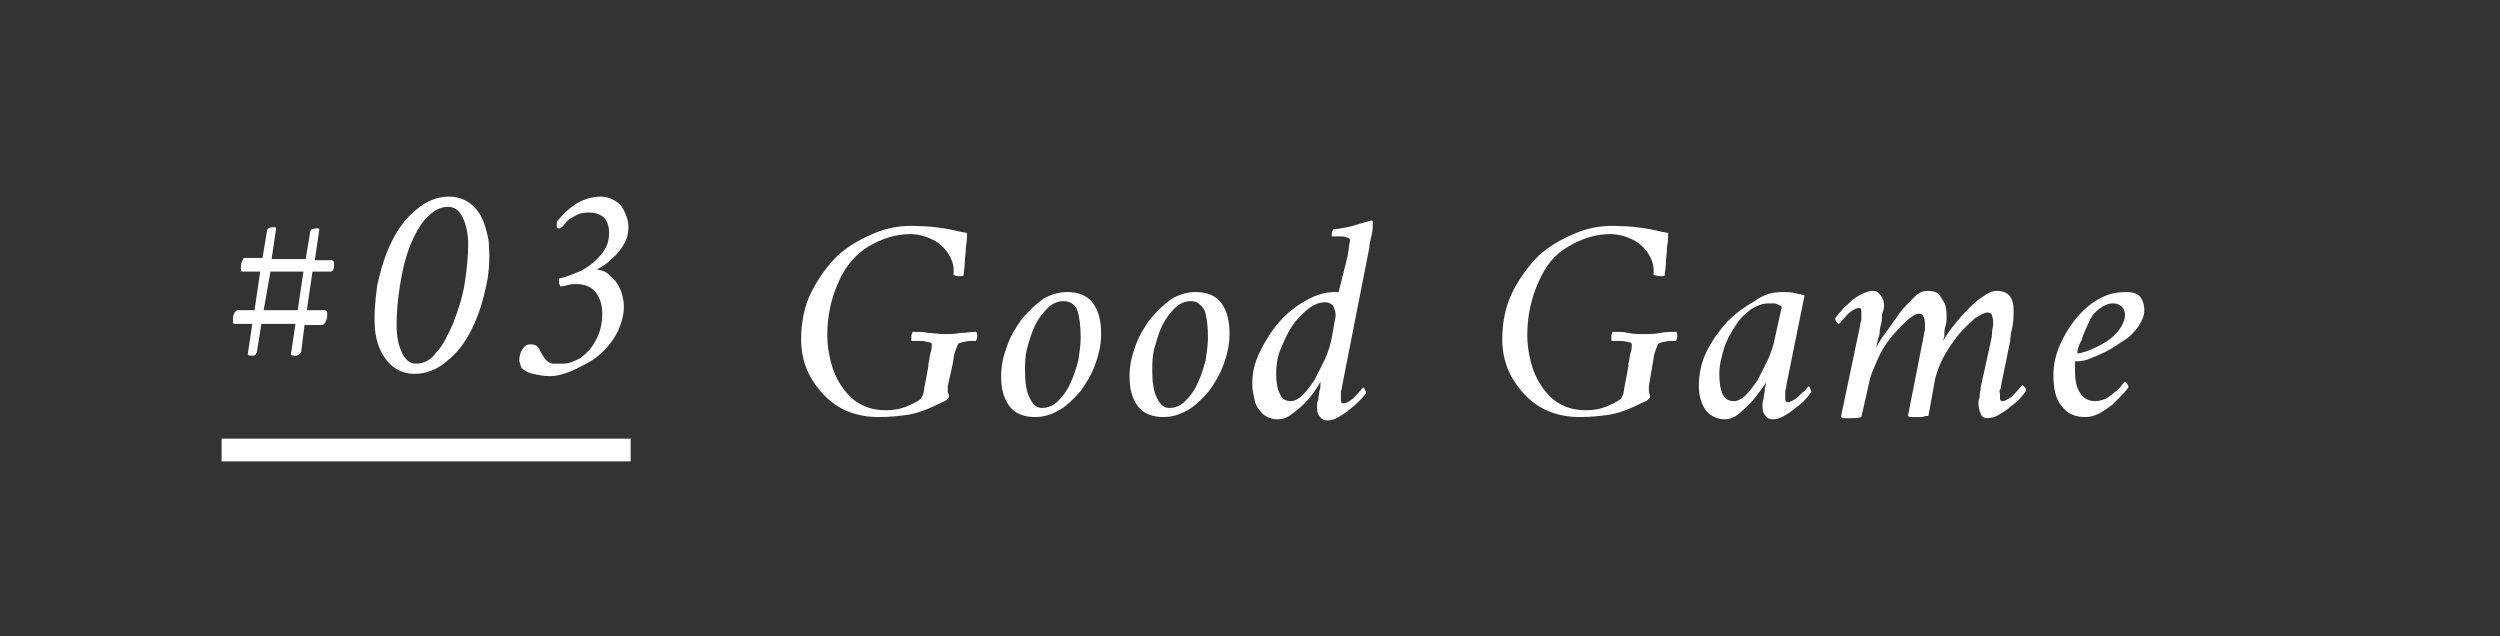
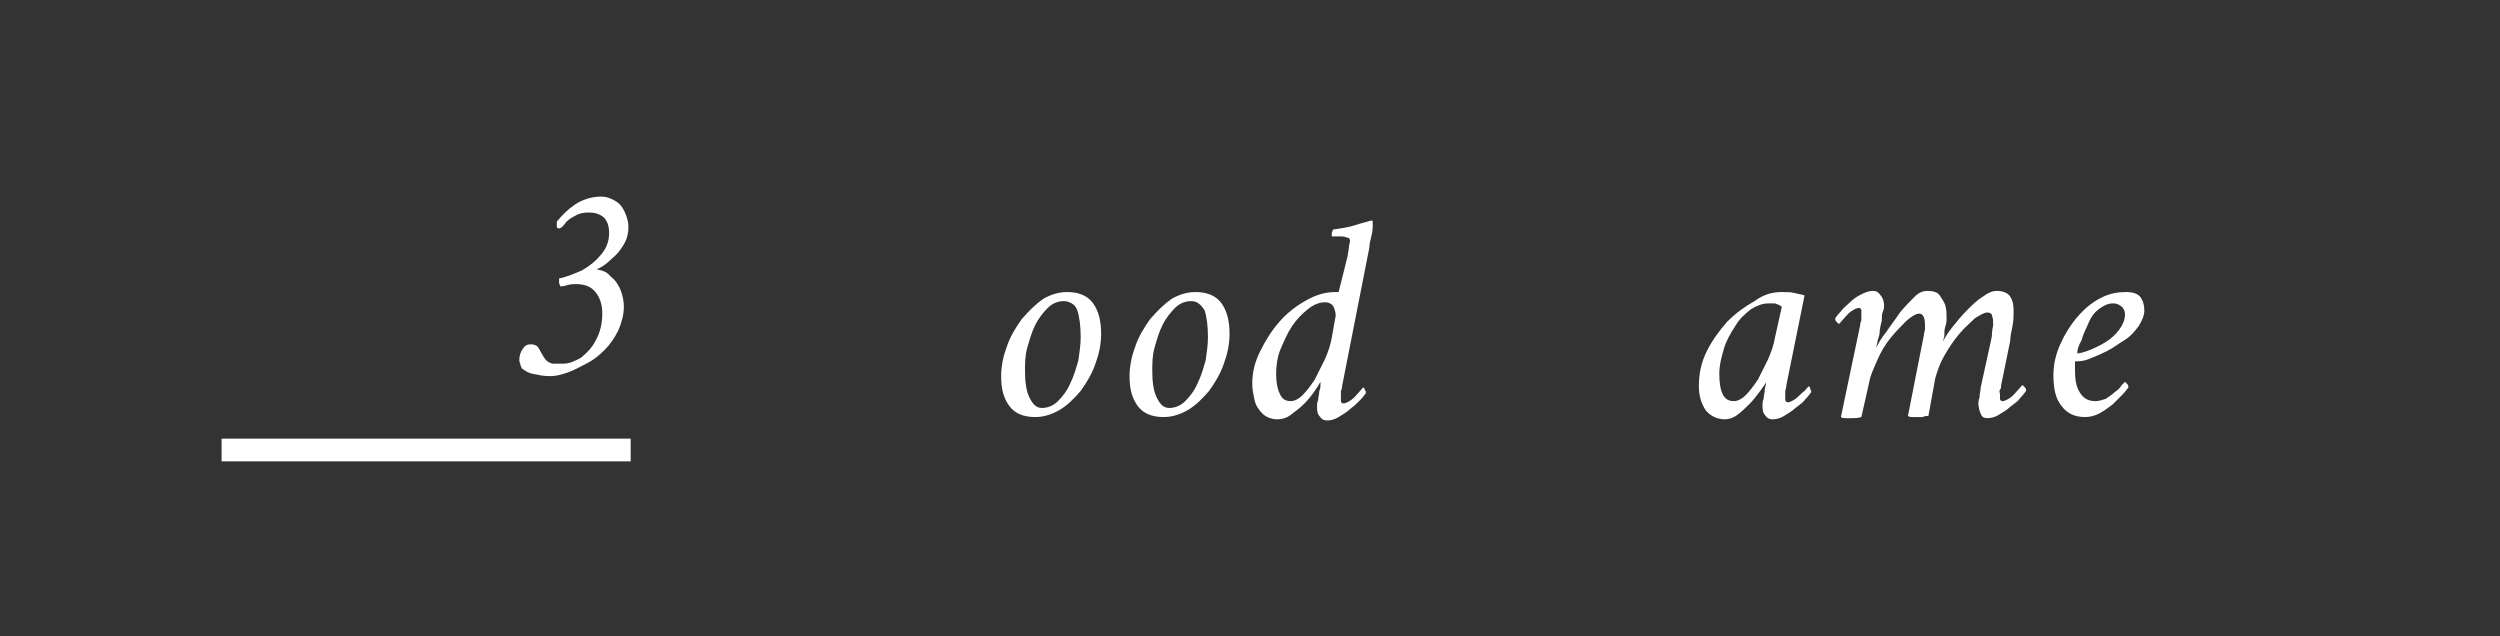
<svg xmlns="http://www.w3.org/2000/svg" version="1.1" id="レイヤー_1" x="0px" y="0px" viewBox="0 0 220 56" style="enable-background:new 0 0 220 56;" xml:space="preserve">
  <rect x="0" y="0" width="220" height="56" fill="#333333" stroke="none" />
  <style type="text/css">
	.st0{fill:#FFFFFF;}
</style>
  <g>
-     <path class="st0" d="M83.9,24.2c0.1-0.7-0.1-1.3-0.4-1.8c-0.3-0.5-0.8-1-1.4-1.3c-0.6-0.3-1.3-0.5-2-0.5c-1.3,0-2.5,0.4-3.7,1.1   c-1.1,0.7-2,1.7-2.6,3.1c-0.6,1.3-1,2.9-1,4.7c0,0.7,0.1,1.5,0.3,2.3c0.2,0.8,0.5,1.5,0.9,2.1c0.4,0.6,0.9,1.2,1.6,1.6   c0.7,0.4,1.4,0.6,2.4,0.6c0.6,0,1.2-0.1,1.7-0.3c0.5-0.2,0.9-0.4,1.2-0.6c0.2-0.1,0.2-0.3,0.3-0.4c0.1-0.2,0.1-0.5,0.2-1   s0.2-1,0.3-1.6c0,0,0-0.1,0-0.2c0.1-0.3,0.1-0.7,0.2-1c0.1-0.3,0.1-0.5,0.1-0.7c0-0.1-0.1-0.2-0.4-0.2C81.3,30,81.1,30,80.8,30   c-0.3,0-0.4,0-0.6,0c0-0.1,0-0.2,0-0.4s0.1-0.3,0.1-0.4c0.5,0,1,0,1.4,0.1c0.4,0,0.9,0.1,1.4,0.1c0.5,0,0.9,0,1.4-0.1   c0.5,0,0.9-0.1,1.4-0.1c0.1,0.1,0.1,0.2,0.1,0.4s-0.1,0.3-0.1,0.4c-0.1,0-0.3,0-0.5,0c-0.3,0-0.5,0.1-0.7,0.1   c-0.2,0.1-0.4,0.1-0.4,0.2c-0.1,0.2-0.2,0.5-0.3,0.8c-0.1,0.3-0.1,0.7-0.2,1.1L83.4,34c0,0.2,0,0.3,0,0.4s0,0.2,0.1,0.3   c0,0.1,0,0.2,0,0.2c0,0.1,0,0.1-0.1,0.2s-0.2,0.2-0.5,0.3c-0.4,0.2-0.8,0.4-1.3,0.6c-0.5,0.2-1.1,0.4-1.7,0.5   c-0.7,0.1-1.6,0.2-2.6,0.2c-1.3,0-2.5-0.3-3.5-0.9c-1-0.6-1.8-1.5-2.4-2.5c-0.6-1-0.9-2.2-0.9-3.4c0-1.6,0.3-3,0.9-4.2   s1.4-2.3,2.3-3.2c1-0.9,2.1-1.5,3.3-2c1.2-0.5,2.5-0.7,3.9-0.6c0.8,0,1.5,0.1,2.2,0.2c0.7,0.1,1.3,0.3,2,0.4c0,0.3,0,0.7-0.1,1.2   c0,0.5-0.1,1-0.1,1.4c0,0.5-0.1,0.8-0.1,1.1c0,0.1-0.1,0.1-0.2,0.1c-0.1,0-0.2,0-0.3,0C84.1,24.3,84,24.2,83.9,24.2z" />
    <path class="st0" d="M93.9,25.7c1,0,1.8,0.3,2.3,1c0.5,0.7,0.7,1.6,0.7,2.7c0,0.9-0.2,1.8-0.5,2.6c-0.3,0.9-0.8,1.7-1.3,2.4   c-0.6,0.7-1.2,1.3-1.9,1.7c-0.7,0.4-1.4,0.6-2.1,0.6c-1,0-1.8-0.3-2.3-1c-0.5-0.7-0.7-1.5-0.7-2.6c0-0.9,0.2-1.8,0.5-2.6   c0.3-0.9,0.8-1.7,1.3-2.4c0.6-0.7,1.2-1.3,1.9-1.8C92.5,25.9,93.2,25.7,93.9,25.7z M93.6,26.5c-0.5,0-1,0.2-1.4,0.6   c-0.4,0.4-0.8,0.9-1.1,1.5c-0.3,0.6-0.5,1.3-0.7,2c-0.2,0.7-0.2,1.4-0.2,2c0,1,0.1,1.8,0.4,2.4c0.3,0.6,0.6,0.9,1.1,0.9   c0.5,0,1-0.2,1.4-0.6c0.4-0.4,0.8-0.9,1.1-1.6c0.3-0.6,0.5-1.3,0.7-2c0.1-0.7,0.2-1.4,0.2-2c0-1-0.1-1.8-0.3-2.4S94,26.5,93.6,26.5   z" />
    <path class="st0" d="M105.2,25.7c1,0,1.8,0.3,2.3,1c0.5,0.7,0.7,1.6,0.7,2.7c0,0.9-0.2,1.8-0.5,2.6c-0.3,0.9-0.8,1.7-1.3,2.4   c-0.6,0.7-1.2,1.3-1.9,1.7s-1.4,0.6-2.1,0.6c-1,0-1.8-0.3-2.3-1c-0.5-0.7-0.7-1.5-0.7-2.6c0-0.9,0.2-1.8,0.5-2.6   c0.3-0.9,0.8-1.7,1.3-2.4c0.6-0.7,1.2-1.3,1.9-1.8C103.8,25.9,104.5,25.7,105.2,25.7z M104.8,26.5c-0.5,0-1,0.2-1.4,0.6   c-0.4,0.4-0.8,0.9-1.1,1.5c-0.3,0.6-0.5,1.3-0.7,2c-0.2,0.7-0.2,1.4-0.2,2c0,1,0.1,1.8,0.4,2.4c0.3,0.6,0.6,0.9,1.1,0.9   c0.5,0,1-0.2,1.4-0.6c0.4-0.4,0.8-0.9,1.1-1.6c0.3-0.6,0.5-1.3,0.7-2c0.1-0.7,0.2-1.4,0.2-2c0-1-0.1-1.8-0.3-2.4   C105.6,26.7,105.3,26.5,104.8,26.5z" />
    <path class="st0" d="M118.6,22.5c0-0.2,0.1-0.5,0.1-0.7s0.1-0.5,0.1-0.6c0-0.2-0.1-0.3-0.3-0.3c-0.2-0.1-0.4-0.1-0.6-0.1   c-0.2,0-0.4,0-0.6,0c0,0,0,0-0.1,0c0-0.1,0-0.1,0-0.3c0-0.1,0.1-0.2,0.1-0.3c0.7-0.1,1.4-0.2,2-0.4s1.1-0.3,1.4-0.4   c0.1,0,0.1,0.1,0.1,0.2c0,0.1,0,0.2,0,0.3c0,0.1,0,0.4-0.1,0.8c-0.1,0.4-0.2,0.8-0.2,1.1l-2.4,12.2c0,0.1,0,0.2-0.1,0.4   c0,0.2,0,0.4,0,0.4c0,0,0,0,0,0.1c0,0.1,0,0.2,0,0.4c0,0.1,0.1,0.2,0.2,0.2c0.2,0,0.4-0.1,0.7-0.3c0.3-0.2,0.5-0.5,0.7-0.7   c0.2-0.2,0.3-0.4,0.4-0.4c0,0,0.1,0.1,0.1,0.2c0.1,0.1,0.1,0.2,0.1,0.3c-0.1,0.1-0.2,0.3-0.5,0.6s-0.5,0.5-0.9,0.8   c-0.3,0.3-0.7,0.5-1,0.7s-0.7,0.3-1,0.3c-0.3,0-0.5-0.1-0.7-0.4c-0.2-0.2-0.2-0.6-0.2-0.9c0-0.1,0-0.3,0.1-0.5   c0-0.3,0.1-0.5,0.1-0.8c0.1-0.2,0.1-0.4,0.1-0.5c0-0.1,0-0.2,0-0.3c-0.1,0.2-0.3,0.5-0.5,0.8s-0.6,0.8-0.9,1.1   c-0.4,0.4-0.8,0.7-1.2,1c-0.4,0.3-0.8,0.4-1.2,0.4c-0.5,0-1-0.2-1.3-0.5c-0.3-0.3-0.6-0.7-0.7-1.2s-0.2-0.9-0.2-1.4   c0-1,0.2-1.9,0.7-2.9s1-1.8,1.7-2.6c0.7-0.8,1.5-1.4,2.4-1.9s1.7-0.7,2.5-0.7h0.3L118.6,22.5z M117.5,28c0.1-0.3,0-0.6-0.1-0.9   c-0.1-0.3-0.4-0.5-0.8-0.5c-0.5,0-1,0.2-1.5,0.6c-0.5,0.4-1,0.9-1.4,1.5c-0.4,0.6-0.7,1.3-1,2c-0.3,0.7-0.4,1.5-0.4,2.2   c0,0.7,0.1,1.3,0.3,1.7c0.2,0.5,0.5,0.7,1,0.7c0.3,0,0.7-0.2,1-0.5c0.4-0.4,0.7-0.8,1.1-1.4c0.3-0.6,0.6-1.2,0.9-1.8   c0.3-0.7,0.5-1.3,0.6-1.9L117.5,28z" />
-     <path class="st0" d="M145.5,24.2c0.1-0.7-0.1-1.3-0.4-1.8c-0.3-0.5-0.8-1-1.4-1.3c-0.6-0.3-1.3-0.5-2-0.5c-1.3,0-2.5,0.4-3.7,1.1   s-2,1.7-2.6,3.1c-0.6,1.3-1,2.9-1,4.7c0,0.7,0.1,1.5,0.3,2.3c0.2,0.8,0.5,1.5,0.9,2.1c0.4,0.6,0.9,1.2,1.6,1.6   c0.7,0.4,1.4,0.6,2.4,0.6c0.6,0,1.2-0.1,1.7-0.3c0.5-0.2,0.9-0.4,1.2-0.6c0.2-0.1,0.2-0.3,0.3-0.4c0.1-0.2,0.1-0.5,0.2-1   s0.2-1,0.3-1.6c0,0,0-0.1,0-0.2c0.1-0.3,0.1-0.7,0.2-1c0.1-0.3,0.1-0.5,0.1-0.7c0-0.1-0.1-0.2-0.4-0.2c-0.2-0.1-0.5-0.1-0.8-0.1   c-0.3,0-0.4,0-0.6,0c0-0.1,0-0.2,0-0.4c0-0.2,0.1-0.3,0.1-0.4c0.5,0,1,0,1.4,0.1s0.9,0.1,1.4,0.1c0.5,0,0.9,0,1.4-0.1   s0.9-0.1,1.4-0.1c0.1,0.1,0.1,0.2,0.1,0.4c0,0.2-0.1,0.3-0.1,0.4c-0.1,0-0.3,0-0.5,0c-0.3,0-0.5,0.1-0.7,0.1   c-0.2,0.1-0.4,0.1-0.4,0.2c-0.1,0.2-0.2,0.5-0.3,0.8c-0.1,0.3-0.1,0.7-0.2,1.1l-0.3,1.8c0,0.2,0,0.3,0,0.4s0,0.2,0.1,0.3   c0,0.1,0,0.2,0,0.2c0,0.1,0,0.1-0.1,0.2c-0.1,0.1-0.2,0.2-0.5,0.3c-0.4,0.2-0.8,0.4-1.3,0.6c-0.5,0.2-1.1,0.4-1.7,0.5   c-0.7,0.1-1.6,0.2-2.6,0.2c-1.3,0-2.5-0.3-3.5-0.9c-1-0.6-1.8-1.5-2.4-2.5c-0.6-1-0.9-2.2-0.9-3.4c0-1.6,0.3-3,0.9-4.2   s1.4-2.3,2.3-3.2c1-0.9,2.1-1.5,3.3-2c1.2-0.5,2.5-0.7,3.9-0.6c0.8,0,1.5,0.1,2.2,0.2c0.7,0.1,1.3,0.3,2,0.4c0,0.3,0,0.7-0.1,1.2   c0,0.5-0.1,1-0.1,1.4c0,0.5-0.1,0.8-0.1,1.1c0,0.1-0.1,0.1-0.2,0.1c-0.1,0-0.2,0-0.3,0S145.6,24.2,145.5,24.2z" />
    <path class="st0" d="M156.8,25.7c0.5,0,0.8,0,1.2,0.1c0.3,0.1,0.6,0.1,0.8,0.2l-1.6,7.9c0,0.1,0,0.2-0.1,0.5c0,0.2,0,0.5,0,0.7   c0,0.2,0.1,0.3,0.2,0.3c0.2,0,0.4-0.1,0.7-0.3c0.3-0.2,0.5-0.5,0.8-0.7c0.2-0.2,0.3-0.4,0.4-0.4c0,0,0.1,0.1,0.1,0.2   s0.1,0.2,0.1,0.3c-0.1,0.1-0.2,0.3-0.5,0.6c-0.2,0.3-0.5,0.5-0.9,0.8c-0.3,0.3-0.7,0.5-1,0.7s-0.7,0.3-1,0.3   c-0.3,0-0.5-0.1-0.7-0.4c-0.2-0.2-0.2-0.6-0.2-0.9c0-0.1,0-0.3,0.1-0.5c0-0.3,0.1-0.5,0.1-0.8c0-0.2,0.1-0.4,0.1-0.5   c0-0.1,0-0.2,0.1-0.3c-0.1,0.2-0.3,0.5-0.6,0.9c-0.3,0.4-0.6,0.8-0.9,1.1c-0.4,0.4-0.7,0.7-1.1,1s-0.8,0.4-1.1,0.4   c-0.7,0-1.3-0.3-1.7-0.8c-0.4-0.6-0.6-1.3-0.6-2.1c0-1.1,0.2-2.1,0.7-3.1c0.5-1,1.1-1.8,1.8-2.6c0.7-0.7,1.5-1.3,2.4-1.8   C155.2,25.9,156,25.7,156.8,25.7z M155.6,26.7c-0.5,0-1,0.2-1.5,0.5c-0.5,0.4-1,0.8-1.4,1.5c-0.4,0.6-0.8,1.3-1,2s-0.4,1.4-0.4,2.2   c0,0.8,0.1,1.4,0.3,1.8c0.2,0.4,0.5,0.6,1,0.6c0.3,0,0.7-0.2,1-0.5s0.7-0.8,1.1-1.4c0.3-0.6,0.6-1.2,0.9-1.8   c0.3-0.7,0.5-1.3,0.6-1.9l0.6-2.7c-0.1-0.1-0.3-0.2-0.6-0.3C156,26.7,155.8,26.7,155.6,26.7z" />
    <path class="st0" d="M174.3,34.1l0.9-4.1c0-0.1,0.1-0.3,0.1-0.7c0-0.3,0.1-0.6,0.1-0.7c0-0.3,0-0.6-0.1-0.8c0-0.2-0.2-0.3-0.4-0.3   c-0.3,0-0.6,0.2-1.1,0.5c-0.4,0.4-0.9,0.8-1.4,1.4c-0.5,0.6-0.9,1.2-1.3,1.9c-0.4,0.7-0.6,1.3-0.8,2l-0.6,3.3c-0.2,0-0.3,0-0.5,0.1   c-0.1,0-0.3,0-0.5,0c-0.2,0-0.3,0-0.4,0c-0.1,0-0.3,0-0.4-0.1l1.4-7.1c0-0.2,0.1-0.4,0.1-0.5s0-0.3,0-0.4c0-0.7-0.2-1-0.5-1   c-0.3,0-0.6,0.2-1.1,0.6c-0.4,0.4-0.9,0.9-1.4,1.5c-0.5,0.6-0.9,1.3-1.2,2c-0.3,0.7-0.6,1.3-0.7,1.9l-0.7,3.1   c-0.3,0.1-0.6,0.1-0.9,0.1c-0.2,0-0.3,0-0.5,0c-0.1,0-0.3,0-0.4-0.1l1.7-8.1c0-0.1,0-0.2,0.1-0.4c0-0.2,0-0.3,0-0.4c0,0,0,0,0-0.1   c0-0.1,0-0.2,0-0.4c0-0.1-0.1-0.2-0.2-0.2c-0.2,0-0.4,0.1-0.7,0.3s-0.5,0.5-0.7,0.7s-0.3,0.4-0.4,0.4c0,0-0.1-0.1-0.2-0.2   s-0.1-0.2-0.1-0.3c0.1-0.1,0.2-0.3,0.5-0.6c0.2-0.3,0.5-0.5,0.8-0.8c0.3-0.3,0.6-0.5,1-0.7c0.4-0.2,0.7-0.3,1-0.3   c0.3,0,0.5,0.1,0.7,0.4c0.2,0.2,0.3,0.6,0.3,0.9c0,0.1,0,0.3-0.1,0.5s-0.1,0.5-0.1,0.8c-0.1,0.4-0.2,0.8-0.2,1.2   c-0.1,0.3-0.2,0.7-0.3,1.2c0.2-0.4,0.5-0.9,0.9-1.4c0.4-0.6,0.8-1.1,1.2-1.7c0.4-0.5,0.9-1,1.3-1.4c0.4-0.4,0.8-0.5,1.1-0.5   c0.5,0,0.9,0.1,1.1,0.4s0.4,0.6,0.5,0.9c0.1,0.4,0.1,0.7,0.1,1.1c0,0.2,0,0.4-0.1,0.7s-0.1,0.6-0.1,0.9c-0.1,0.3-0.1,0.5-0.2,0.6   c0.2-0.4,0.5-0.9,0.9-1.4s0.8-1,1.3-1.5c0.5-0.5,0.9-0.9,1.4-1.2c0.4-0.3,0.8-0.5,1.2-0.5c0.6,0,1,0.2,1.2,0.5   c0.2,0.3,0.3,0.7,0.3,1.2c0,0.4,0,0.9-0.1,1.4c-0.1,0.5-0.2,0.9-0.2,1.3l-0.8,3.9c0,0.1,0,0.3-0.1,0.4s0,0.3,0,0.4   c0,0.1,0,0.3,0,0.4c0,0.1,0.1,0.2,0.2,0.2c0.2,0,0.4-0.1,0.7-0.3c0.3-0.2,0.5-0.5,0.7-0.7c0.2-0.2,0.3-0.4,0.4-0.4   c0,0,0.1,0.1,0.2,0.2s0.1,0.2,0.1,0.3c-0.1,0.1-0.2,0.3-0.5,0.6c-0.2,0.3-0.5,0.5-0.9,0.8c-0.3,0.3-0.7,0.5-1,0.7s-0.7,0.3-1,0.3   c-0.3,0-0.5-0.1-0.6-0.4c-0.1-0.2-0.2-0.6-0.2-0.9c0-0.1,0-0.3,0.1-0.5C174.2,34.6,174.3,34.4,174.3,34.1z" />
    <path class="st0" d="M187.1,25.7c0.7,0,1.1,0.2,1.3,0.5c0.2,0.3,0.3,0.7,0.3,1.1c0,0.5-0.2,0.9-0.5,1.4c-0.3,0.4-0.7,0.9-1.2,1.2   s-1,0.7-1.6,1c-0.6,0.3-1.1,0.5-1.6,0.7c-0.5,0.2-0.9,0.2-1.2,0.2c0,0,0,0.2,0,0.4c0,0.2,0,0.4,0,0.4c0,0.8,0.1,1.4,0.4,1.9   c0.3,0.5,0.7,0.8,1.4,0.8c0.3,0,0.6-0.1,0.9-0.2c0.3-0.2,0.6-0.4,0.8-0.6c0.3-0.2,0.5-0.4,0.6-0.6c0.2-0.2,0.3-0.3,0.3-0.3   c0,0,0.1,0.1,0.2,0.2s0.1,0.2,0.1,0.3c-0.1,0.1-0.3,0.4-0.5,0.6c-0.3,0.3-0.6,0.6-0.9,0.9c-0.4,0.3-0.8,0.6-1.2,0.8   c-0.4,0.2-0.8,0.3-1.2,0.3c-0.9,0-1.6-0.3-2.1-1c-0.5-0.6-0.7-1.5-0.7-2.7c0-0.9,0.2-1.8,0.6-2.7c0.4-0.9,0.9-1.7,1.5-2.4   c0.6-0.7,1.3-1.3,2.1-1.7S186.4,25.7,187.1,25.7z M182.8,31.1c0.2,0,0.6-0.1,1.1-0.3c0.5-0.2,0.9-0.4,1.4-0.7   c0.5-0.3,0.9-0.7,1.2-1.1c0.3-0.4,0.5-0.9,0.5-1.3c0-0.3-0.1-0.6-0.4-0.8s-0.5-0.2-0.7-0.2c-0.4,0-0.8,0.2-1.2,0.5   c-0.4,0.3-0.7,0.7-0.9,1.2s-0.5,1-0.6,1.5C182.9,30.4,182.8,30.8,182.8,31.1z" />
  </g>
  <g>
    <g>
-       <path class="st0" d="M29.1,23.9h-1.6L27,27.3h1.6c0.1,0,0.2,0.1,0.2,0.3c0,0.2,0,0.4-0.1,0.6s-0.1,0.3-0.3,0.4h-1.6L26.5,31    c0,0-0.1,0.1-0.2,0.2c-0.1,0.1-0.2,0.1-0.4,0.1c-0.1,0-0.2,0-0.3-0.1l0.4-2.7h-3L22.6,31c0,0-0.1,0.1-0.1,0.2    c-0.1,0.1-0.2,0.1-0.4,0.1c-0.1,0-0.2,0-0.3-0.1l0.4-2.7h-1.6c-0.1,0-0.1-0.1-0.1-0.3c0-0.2,0-0.4,0.1-0.6    c0.1-0.2,0.2-0.3,0.3-0.3h1.5l0.5-3.4h-1.6c-0.1,0-0.1-0.1-0.1-0.3c0-0.2,0-0.4,0.1-0.6c0.1-0.2,0.1-0.3,0.2-0.3h1.6l0.4-2.4    c0-0.1,0.1-0.2,0.1-0.2c0,0,0.2-0.1,0.4-0.1c0.1,0,0.2,0,0.2,0c0,0,0.1,0,0.1,0.1l-0.4,2.7h3l0.4-2.4c0-0.1,0.1-0.2,0.1-0.2    c0,0,0.2-0.1,0.4-0.1c0.1,0,0.2,0,0.2,0c0,0,0.1,0,0.1,0.1l-0.4,2.7h1.5c0.1,0,0.2,0.1,0.2,0.3c0,0.2,0,0.4-0.1,0.6    C29.3,23.8,29.2,23.9,29.1,23.9z M23.8,23.9l-0.6,3.4h3l0.5-3.4H23.8z" />
-       <path class="st0" d="M33.2,25.1c0.3-1.4,0.7-2.7,1.3-3.9c0.6-1.2,1.3-2.1,2.2-2.8c0.8-0.7,1.8-1.1,2.8-1.1c1,0,1.8,0.4,2.4,1.1    c0.6,0.7,0.9,1.7,1.1,2.8c0.1,1.2,0.1,2.5-0.2,3.9c-0.3,1.4-0.7,2.7-1.3,3.9c-0.6,1.2-1.3,2.1-2.2,2.8c-0.8,0.7-1.8,1.1-2.8,1.1    c-1,0-1.8-0.4-2.4-1.1c-0.6-0.7-1-1.7-1.1-2.8C32.9,27.8,33,26.5,33.2,25.1z M35.2,25.1c-0.2,1.3-0.3,2.4-0.3,3.5s0.2,1.9,0.5,2.5    c0.3,0.6,0.7,0.9,1.2,0.9c0.7,0,1.3-0.3,1.8-1c0.6-0.6,1-1.5,1.5-2.6c0.4-1.1,0.8-2.2,1-3.5c0.2-1.3,0.3-2.4,0.3-3.4    c0-1-0.2-1.8-0.5-2.4c-0.3-0.6-0.7-0.9-1.3-0.9c-0.6,0-1.2,0.3-1.8,0.9s-1.1,1.5-1.5,2.5S35.4,23.8,35.2,25.1z" />
      <path class="st0" d="M52.9,17.3c0.4,0,0.7,0.1,1.1,0.3c0.4,0.2,0.7,0.5,0.9,0.9c0.2,0.4,0.4,0.9,0.4,1.5c0,0.5-0.1,1-0.4,1.5    s-0.6,0.9-1.1,1.3c-0.4,0.4-0.8,0.7-1.3,0.9c0.5,0.1,0.9,0.2,1.2,0.6c0.4,0.3,0.7,0.7,0.9,1.2c0.2,0.5,0.3,1,0.3,1.5    c0,0.7-0.2,1.4-0.5,2.1c-0.3,0.6-0.7,1.2-1.2,1.7c-0.5,0.5-1,0.9-1.6,1.2c-0.6,0.3-1.1,0.6-1.7,0.8s-1,0.3-1.5,0.3    c-0.6,0-1-0.1-1.5-0.2s-0.7-0.3-1-0.5c0-0.1-0.1-0.2-0.1-0.3c0-0.1-0.1-0.2-0.1-0.4c0-0.4,0.1-0.7,0.3-1c0.2-0.3,0.4-0.4,0.7-0.4    c0.3,0,0.5,0.1,0.6,0.2c0.1,0.1,0.2,0.3,0.3,0.5c0.1,0.2,0.2,0.3,0.3,0.5c0.2,0.3,0.4,0.4,0.7,0.5C49,32,49.3,32,49.6,32    c0.5,0,0.9-0.2,1.5-0.5c0.5-0.4,1-0.9,1.3-1.5c0.4-0.7,0.6-1.5,0.6-2.4c0-0.8-0.2-1.4-0.6-1.9c-0.4-0.5-1-0.7-1.7-0.7    c-0.2,0-0.5,0-0.8,0.1c-0.3,0.1-0.5,0.1-0.6,0.1c0-0.1-0.1-0.2-0.1-0.3c0,0,0-0.1,0-0.2s0-0.2,0-0.2c0.6-0.1,1.3-0.4,2-0.7    c0.7-0.4,1.2-0.8,1.7-1.4c0.5-0.6,0.7-1.2,0.7-1.9c0-0.7-0.2-1.1-0.5-1.4c-0.4-0.3-0.8-0.4-1.3-0.4c-0.5,0-0.9,0.1-1.2,0.3    c-0.4,0.2-0.7,0.4-0.9,0.7s-0.4,0.4-0.5,0.4C49,20.1,49,20,49,19.9c0-0.1,0-0.3,0-0.4c0.5-0.6,1-1.1,1.6-1.5S52,17.3,52.9,17.3z" />
    </g>
  </g>
  <rect x="19.5" y="38.6" class="st0" width="36" height="2" />
</svg>